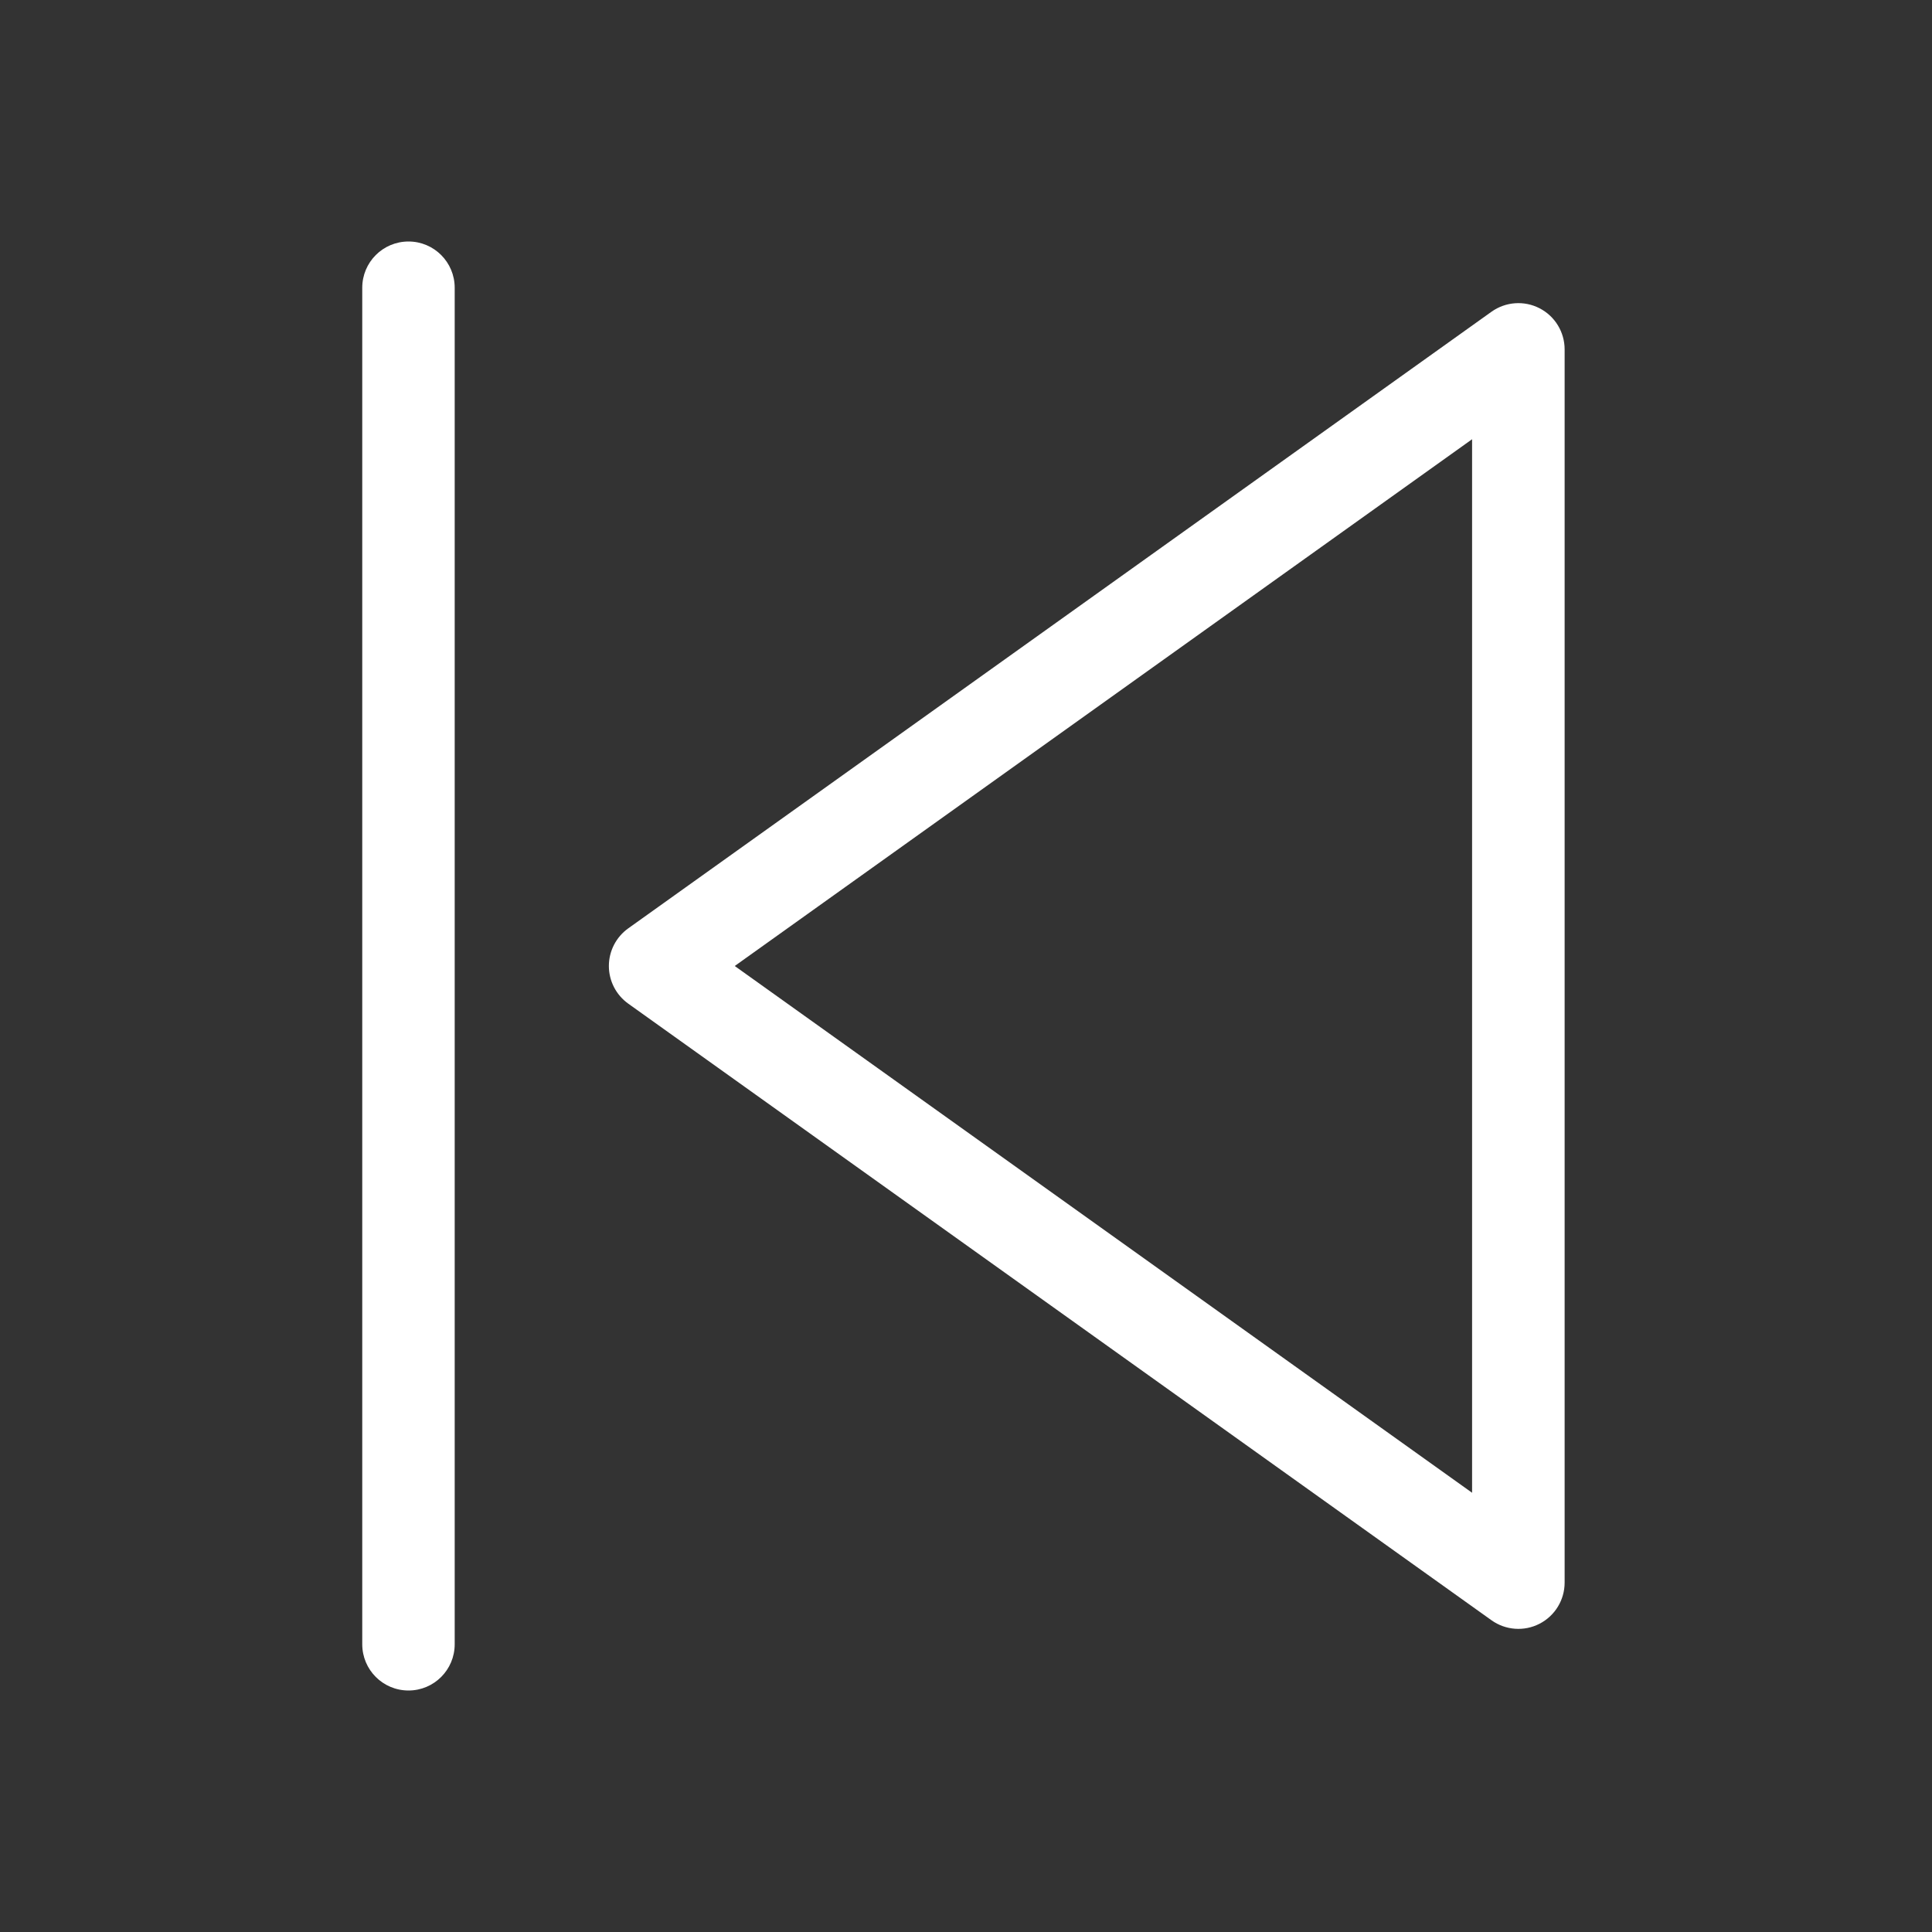
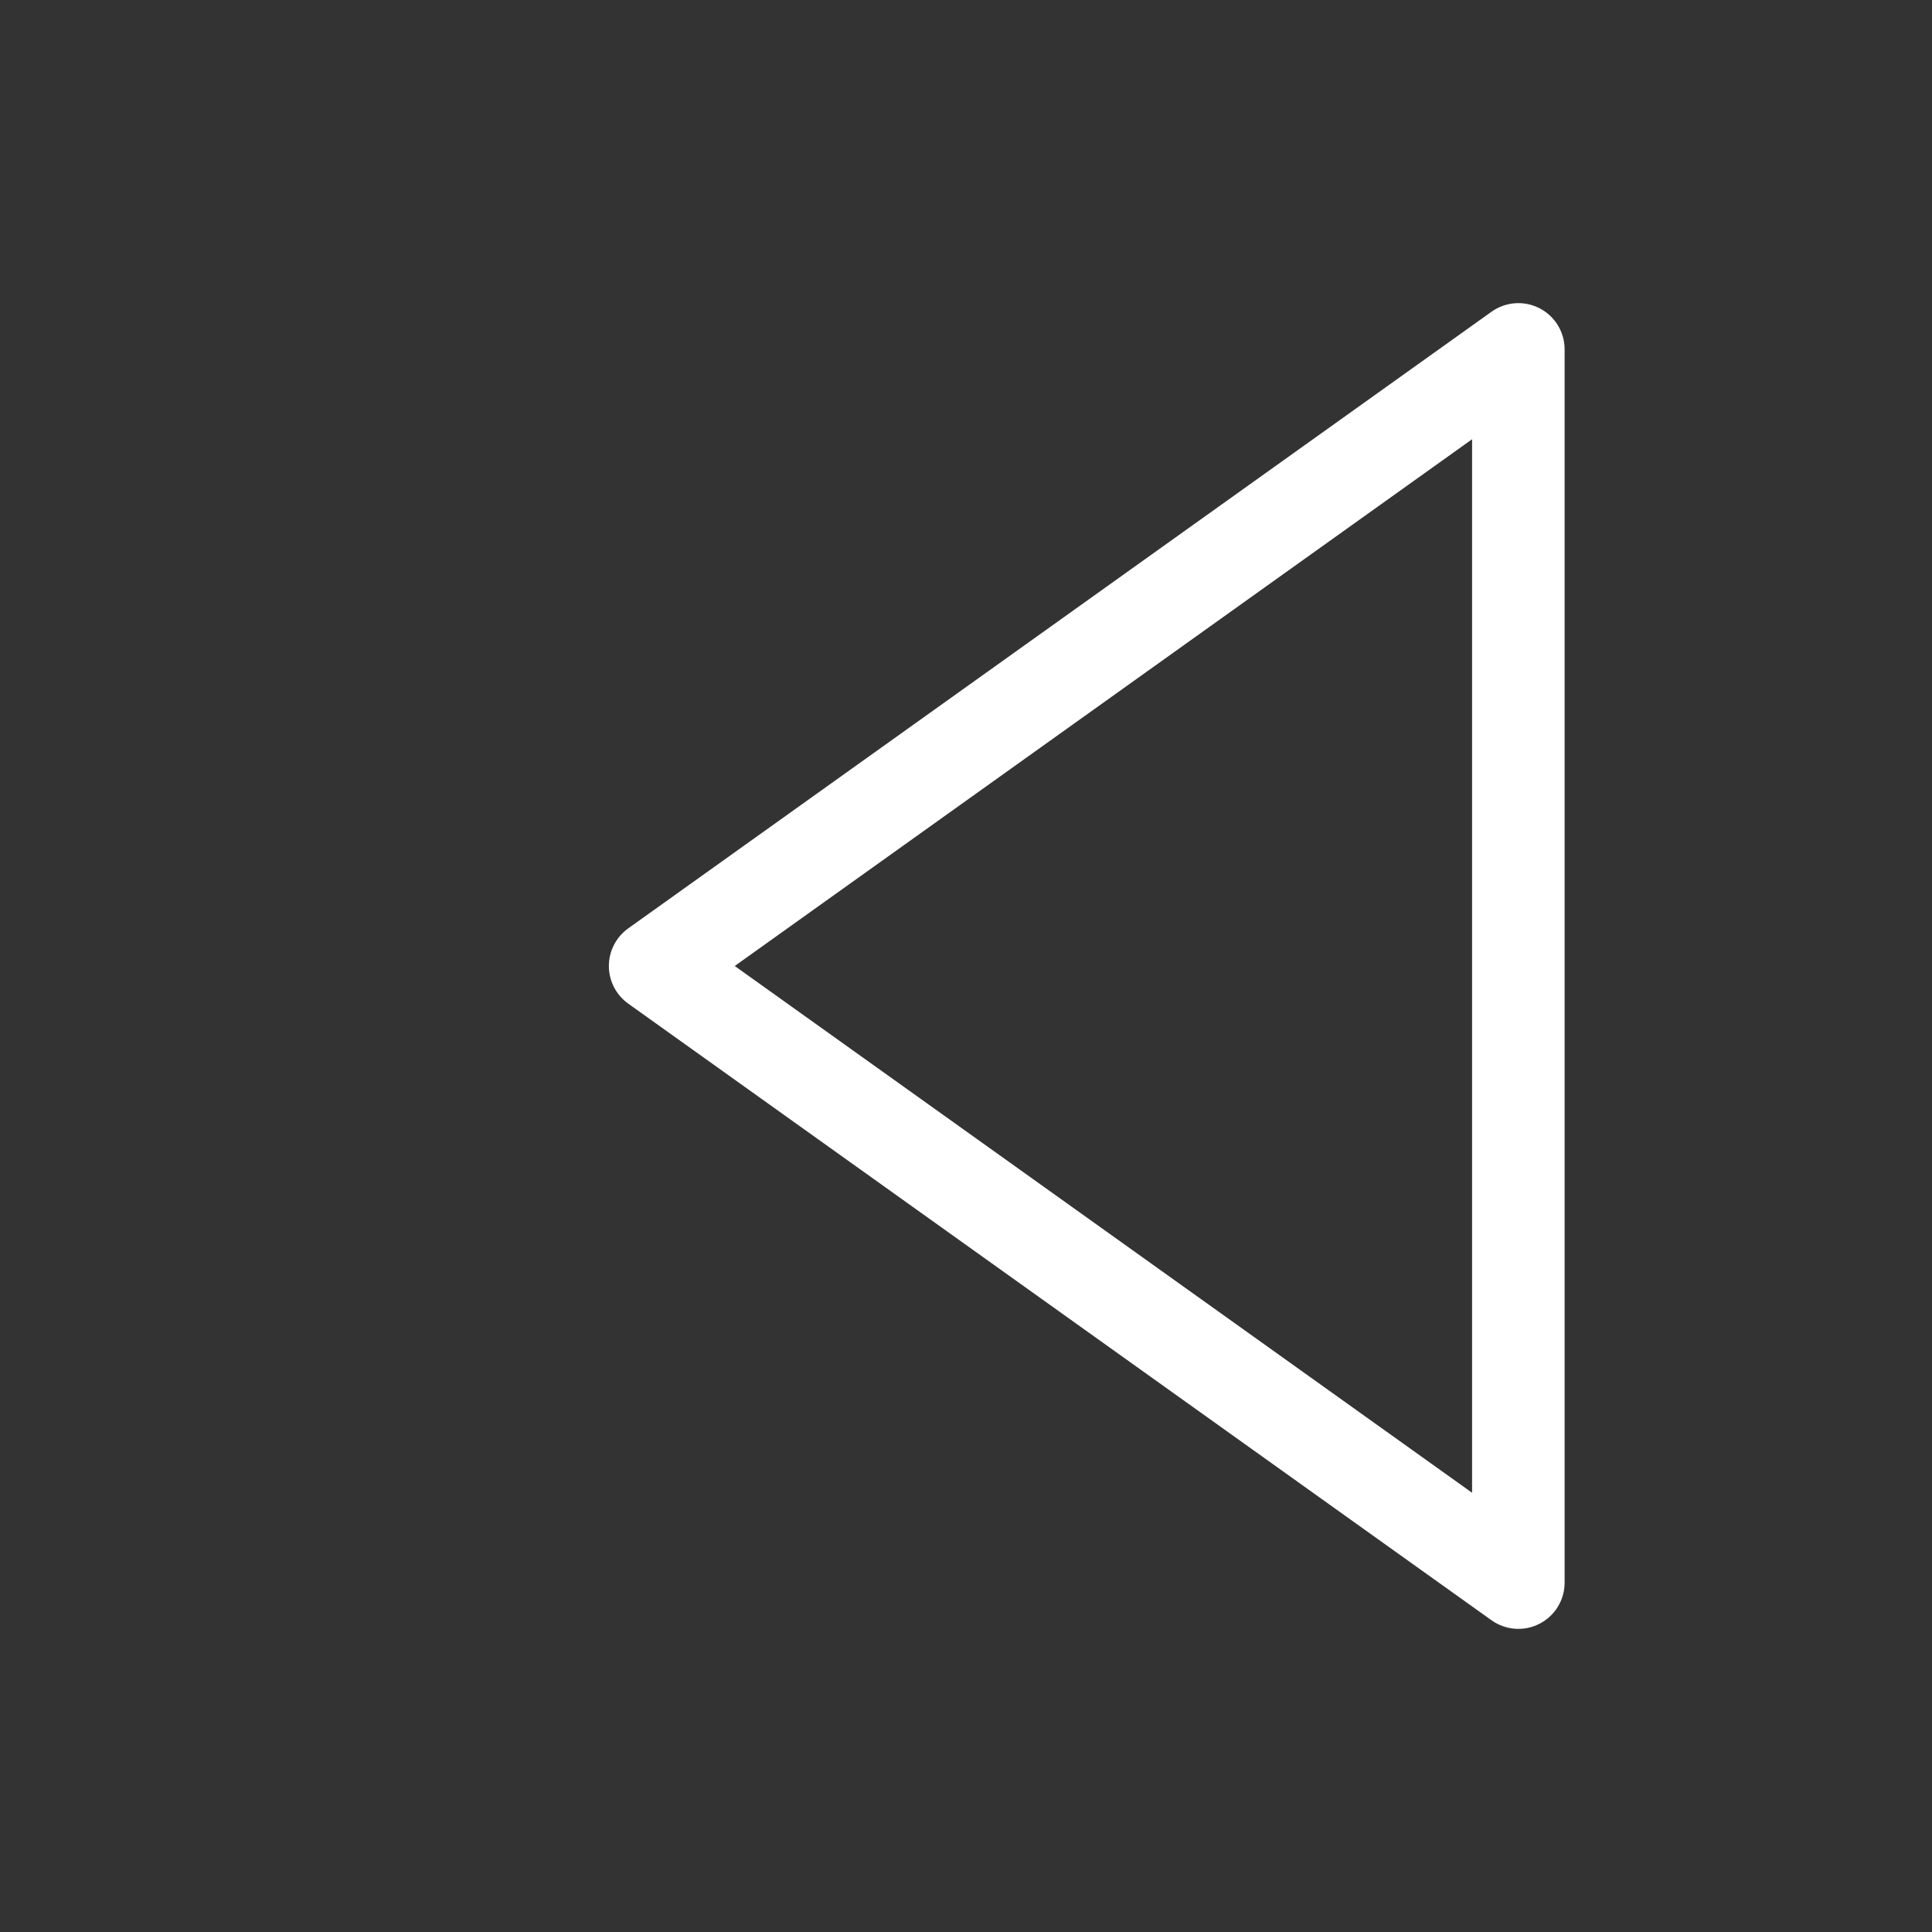
<svg xmlns="http://www.w3.org/2000/svg" width="20" height="20" viewBox="0 0 20 20" fill="none">
  <rect x="0" y="0" width="20" height="20" fill="#333333" stroke="none" />
  <path fill-rule="evenodd" clip-rule="evenodd" d="M15.937 3.191C16.097 3.273 16.197 3.438 16.197 3.617V16.383C16.197 16.562 16.097 16.727 15.937 16.809C15.778 16.891 15.586 16.877 15.44 16.773L6.504 10.39C6.378 10.3 6.303 10.155 6.303 10C6.303 9.845 6.378 9.7 6.504 9.61L15.44 3.227C15.586 3.123 15.778 3.109 15.937 3.191ZM7.606 10L15.239 15.453V4.547L7.606 10Z" fill="white" />
-   <path fill-rule="evenodd" clip-rule="evenodd" d="M4.229 2.5C4.493 2.5 4.707 2.714 4.707 2.979V17.021C4.707 17.286 4.493 17.5 4.229 17.5C3.964 17.5 3.75 17.286 3.75 17.021V2.979C3.75 2.714 3.964 2.5 4.229 2.5Z" fill="white" />
</svg>